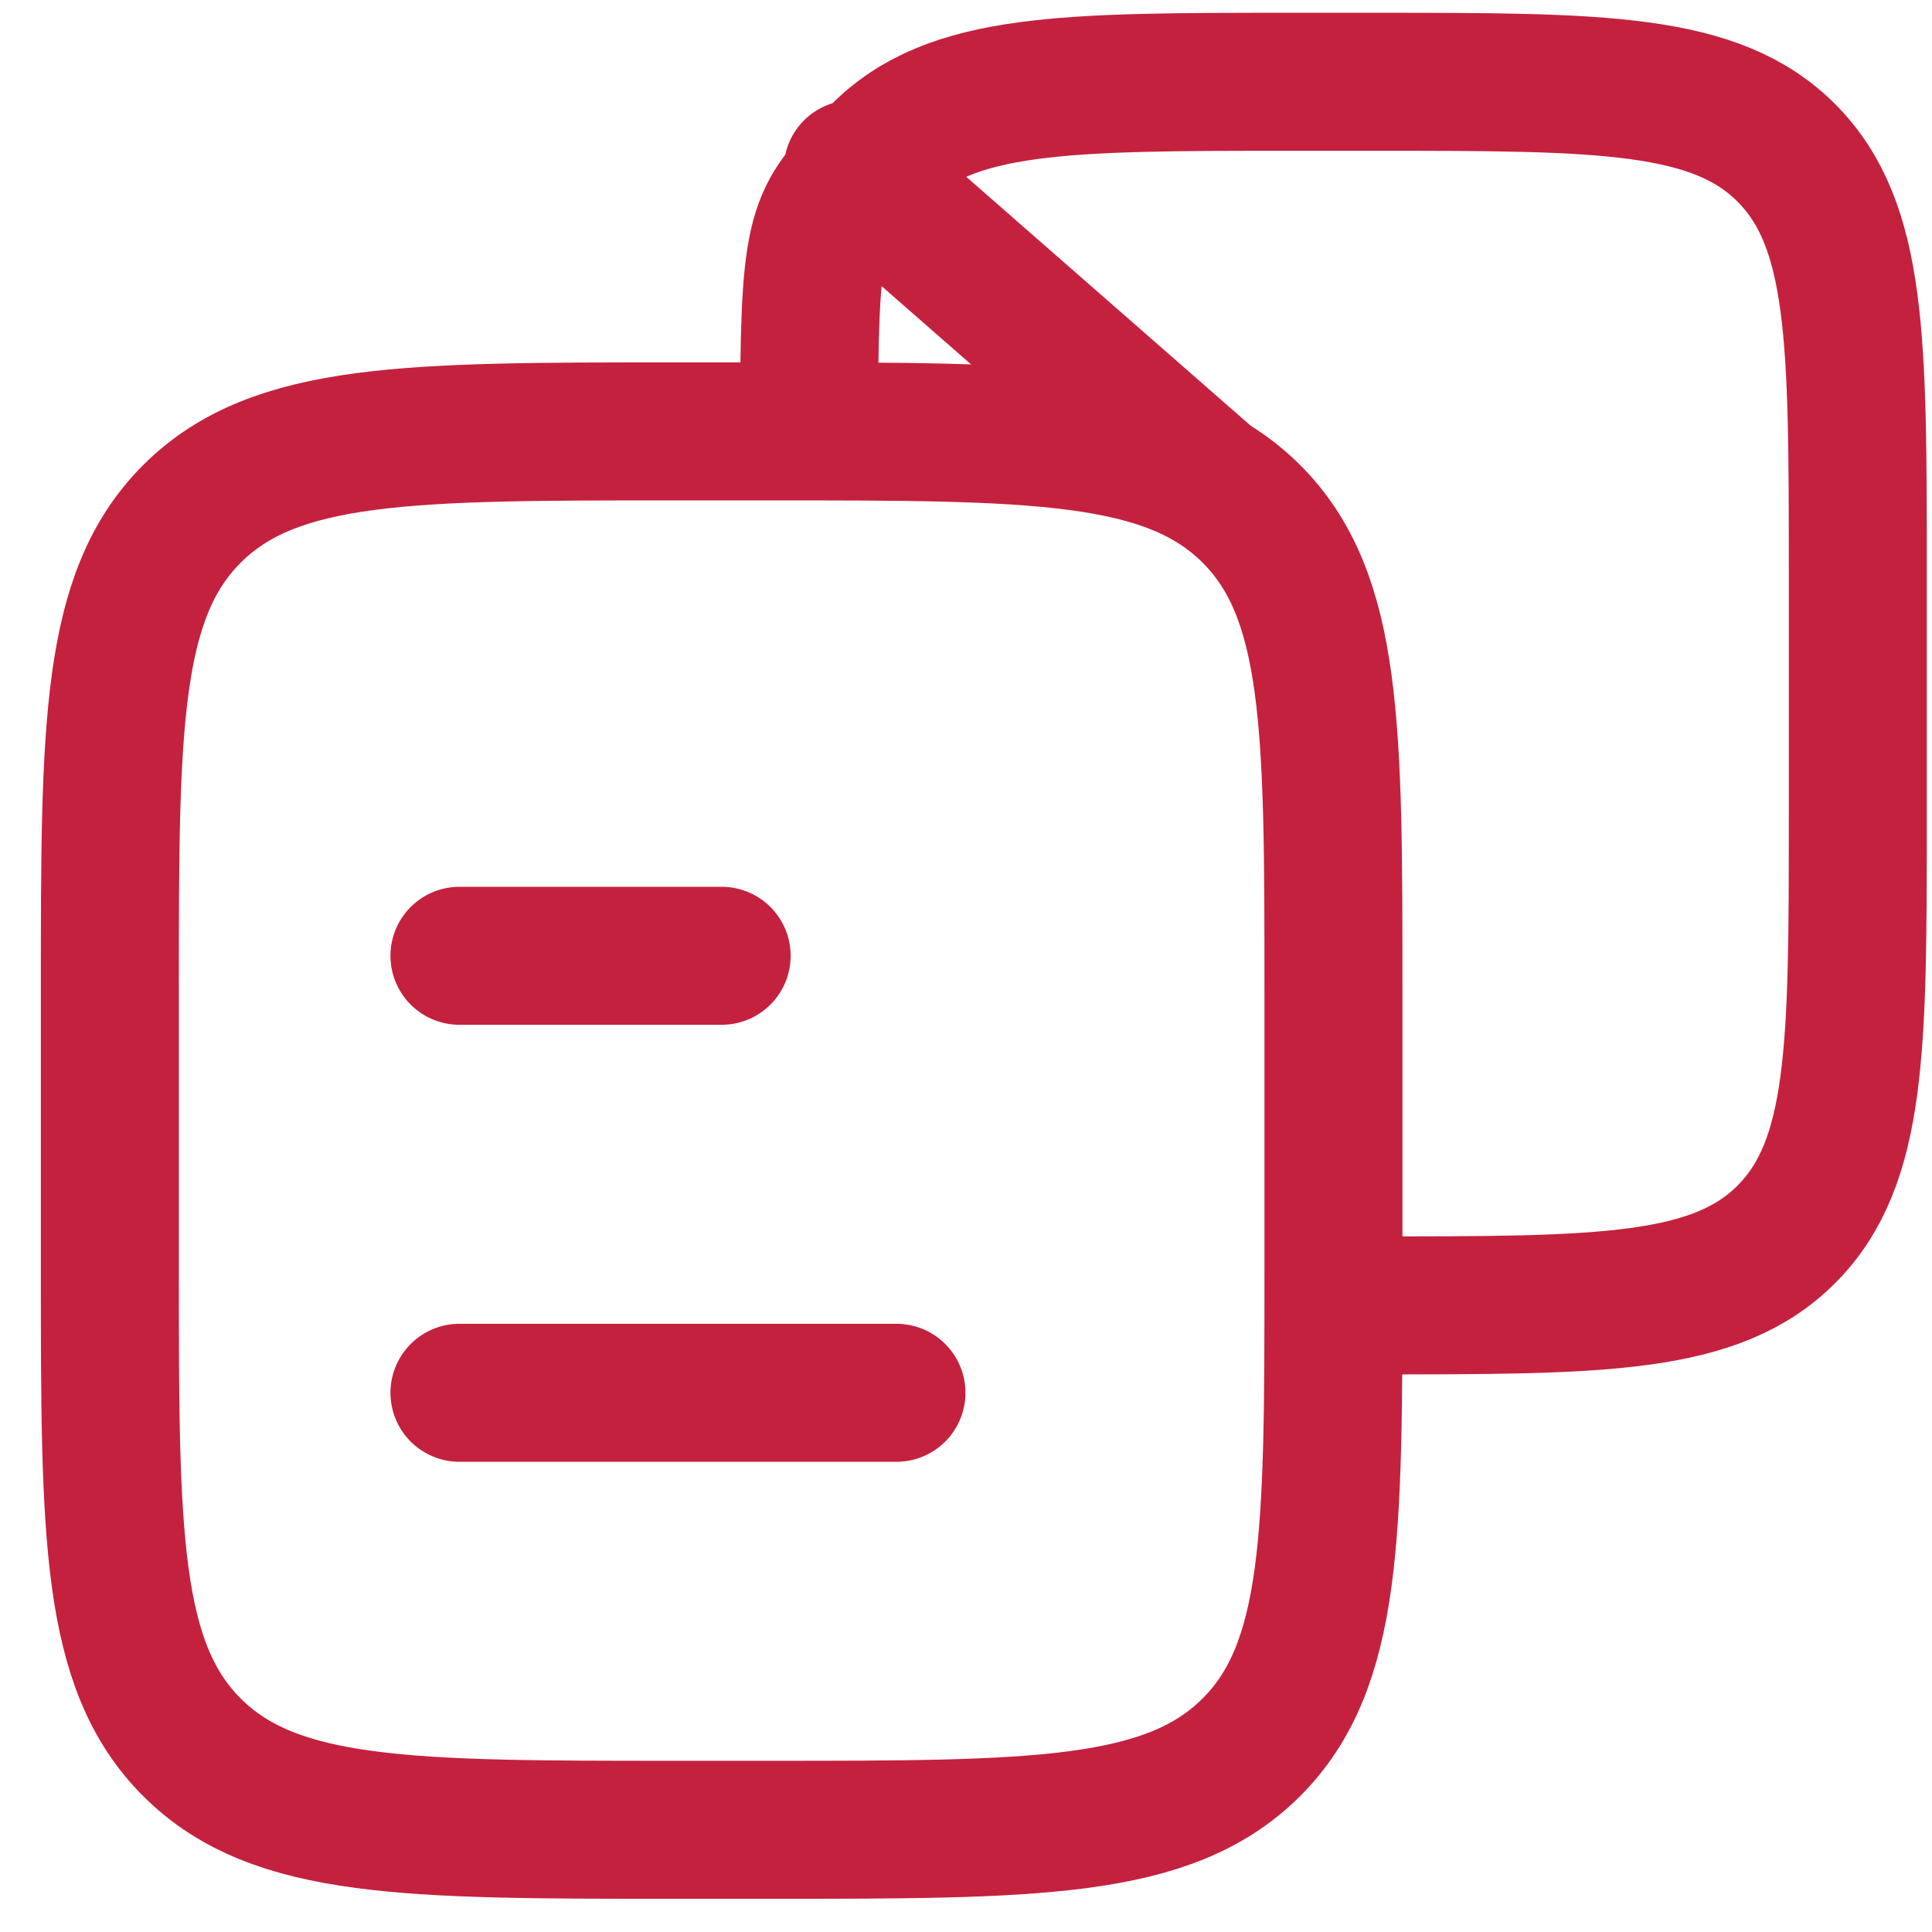
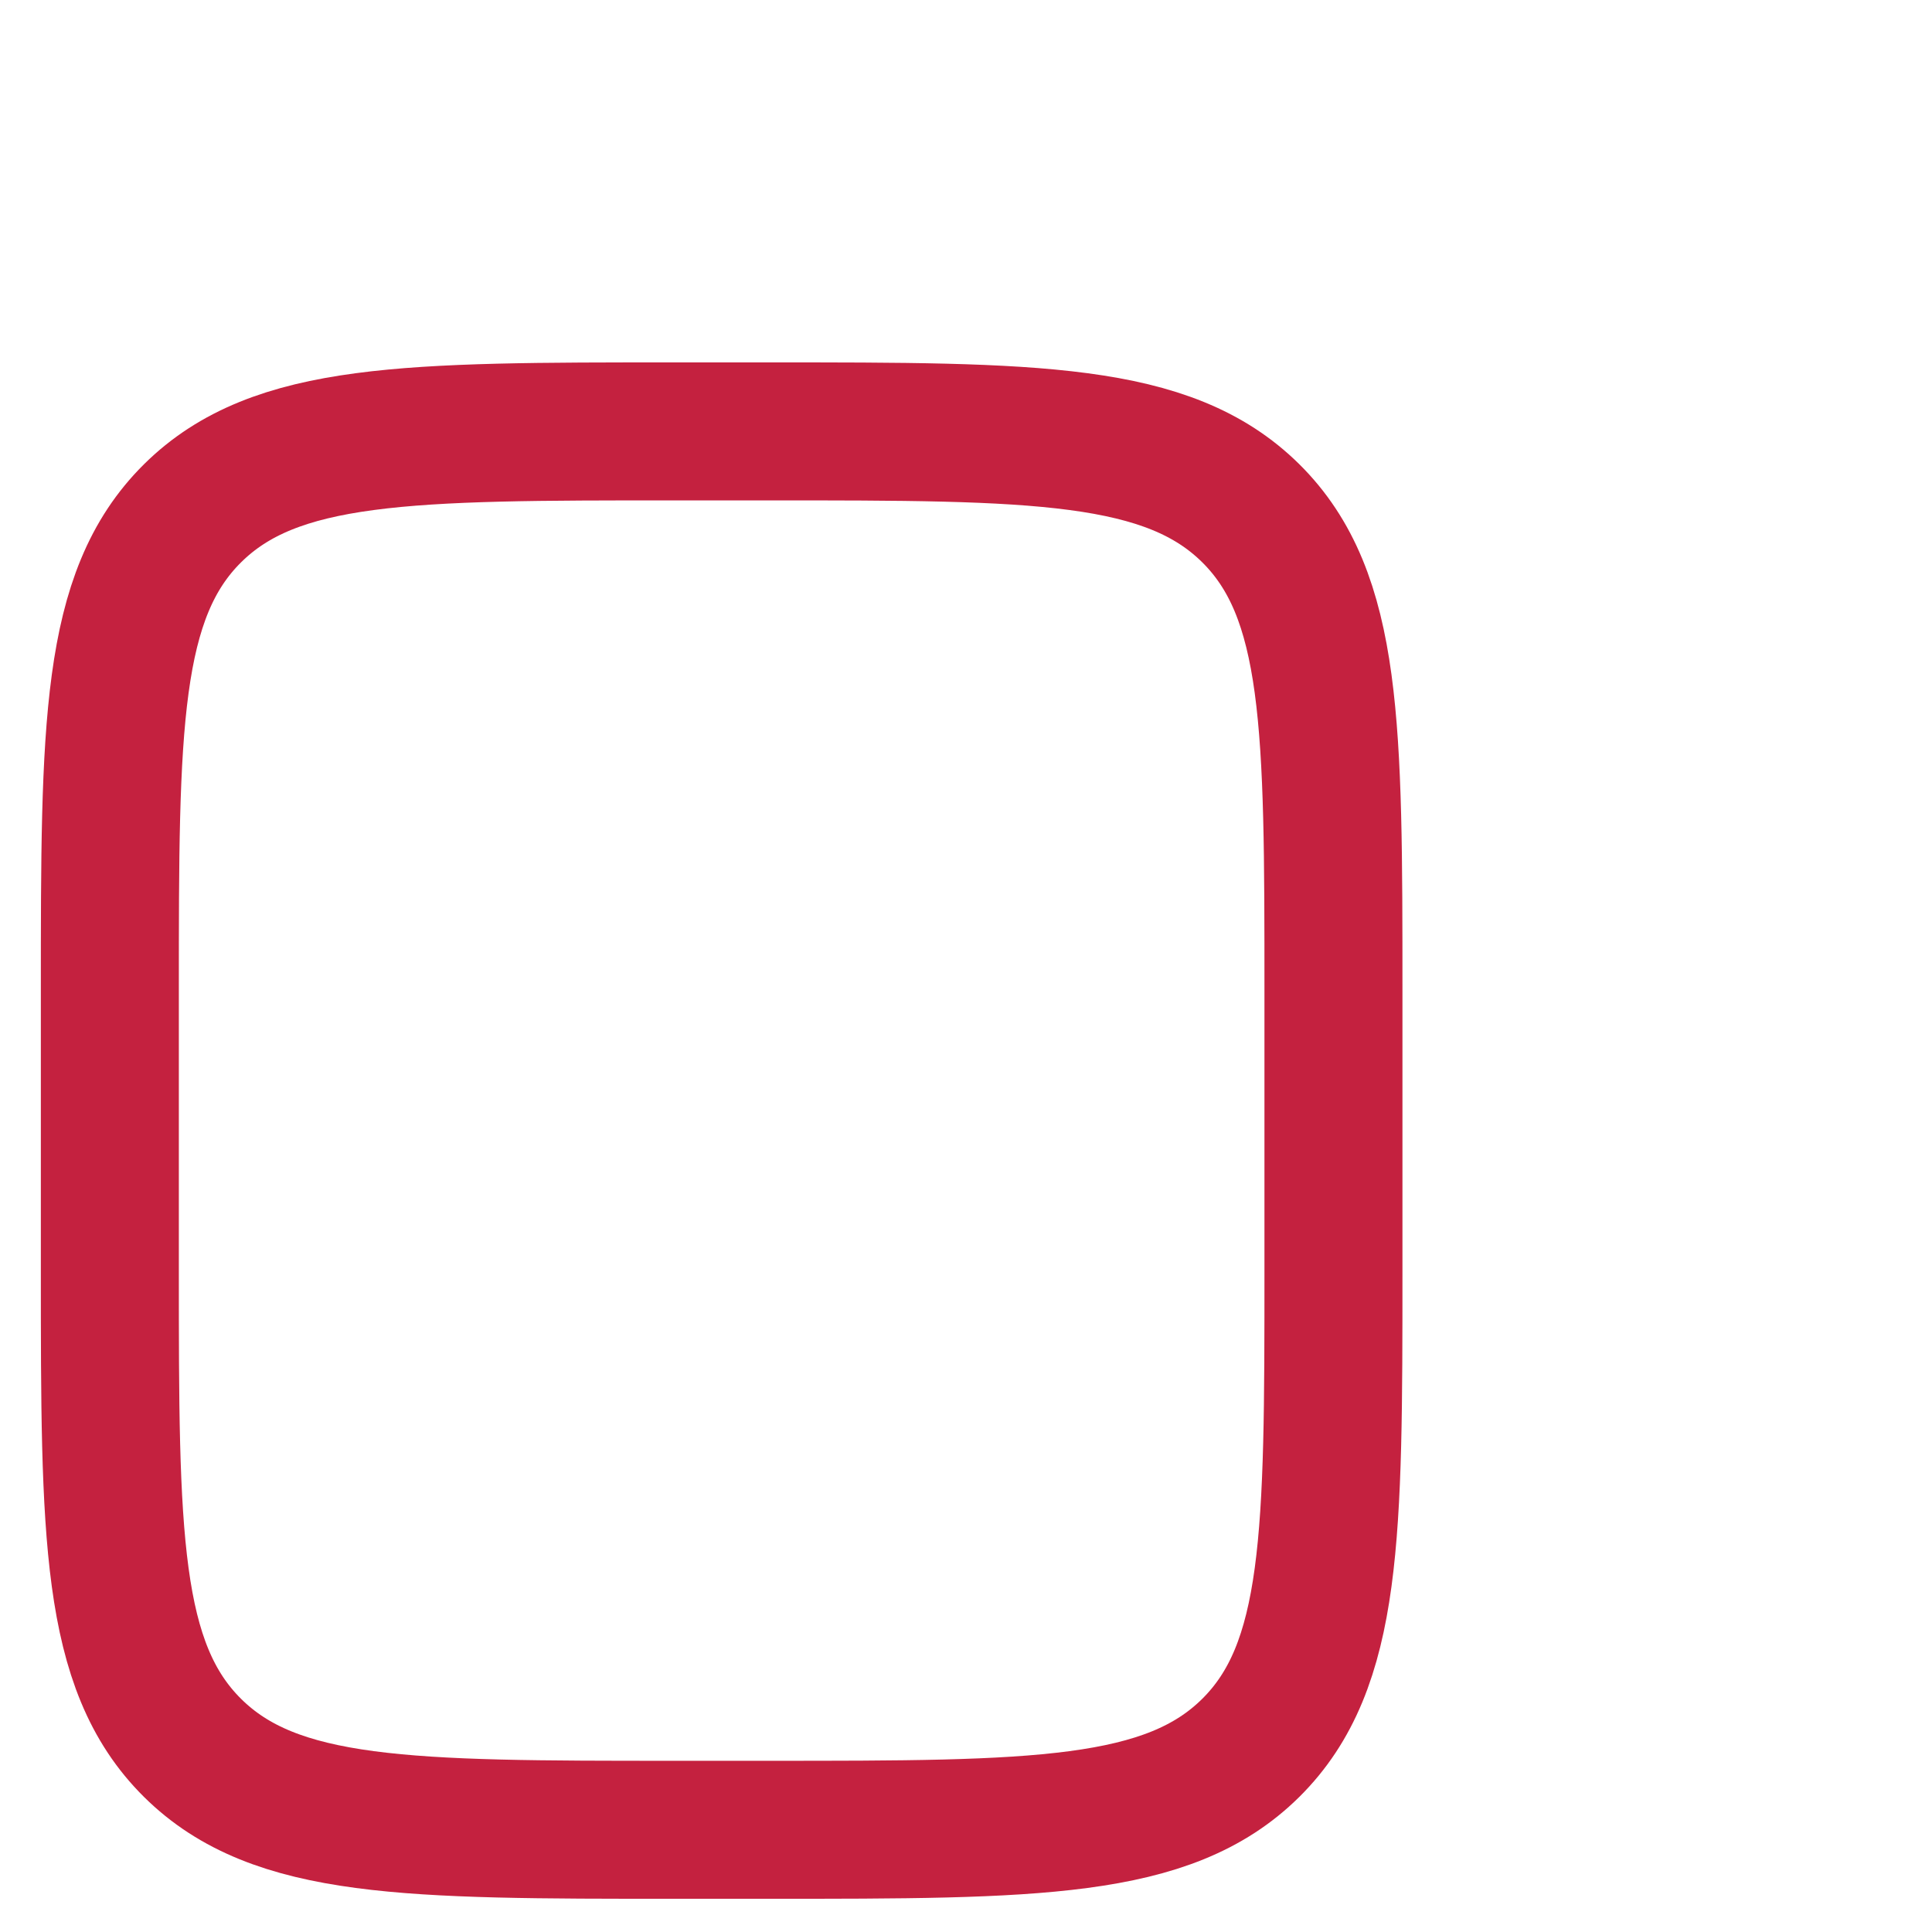
<svg xmlns="http://www.w3.org/2000/svg" width="42" height="42" viewBox="0 0 42 42">
  <g stroke="#C4213F" stroke-width="3" fill="none" fill-rule="evenodd" stroke-linecap="round" stroke-linejoin="round">
    <path d="M2.388 21.538c0-5.732 0-8.598 1.798-10.38 1.798-1.78 4.692-1.78 10.48-1.78h2.045c5.788 0 8.681 0 10.48 1.78 1.797 1.782 1.797 4.648 1.797 10.38v6.08c0 5.732 0 8.598-1.798 10.38-1.798 1.78-4.691 1.78-10.479 1.78h-2.046c-5.787 0-8.681 0-10.479-1.78-1.798-1.782-1.798-4.648-1.798-10.38v-6.08z" />
-     <path d="M29.863 28.378c4.962 0 7.442 0 8.984-1.558 1.54-1.558 1.54-4.066 1.54-9.082v-5.32c0-5.015 0-7.523-1.54-9.081-1.542-1.559-4.022-1.559-8.984-1.559H28.11c-4.961 0-7.442 0-8.983 1.559-1.348 1.362-1.517 1.445-1.538 5.303M9.988 20.778h5.7m-5.7 9.5h9.5M18.538 3.678l7.6 6.65" />
  </g>
</svg>